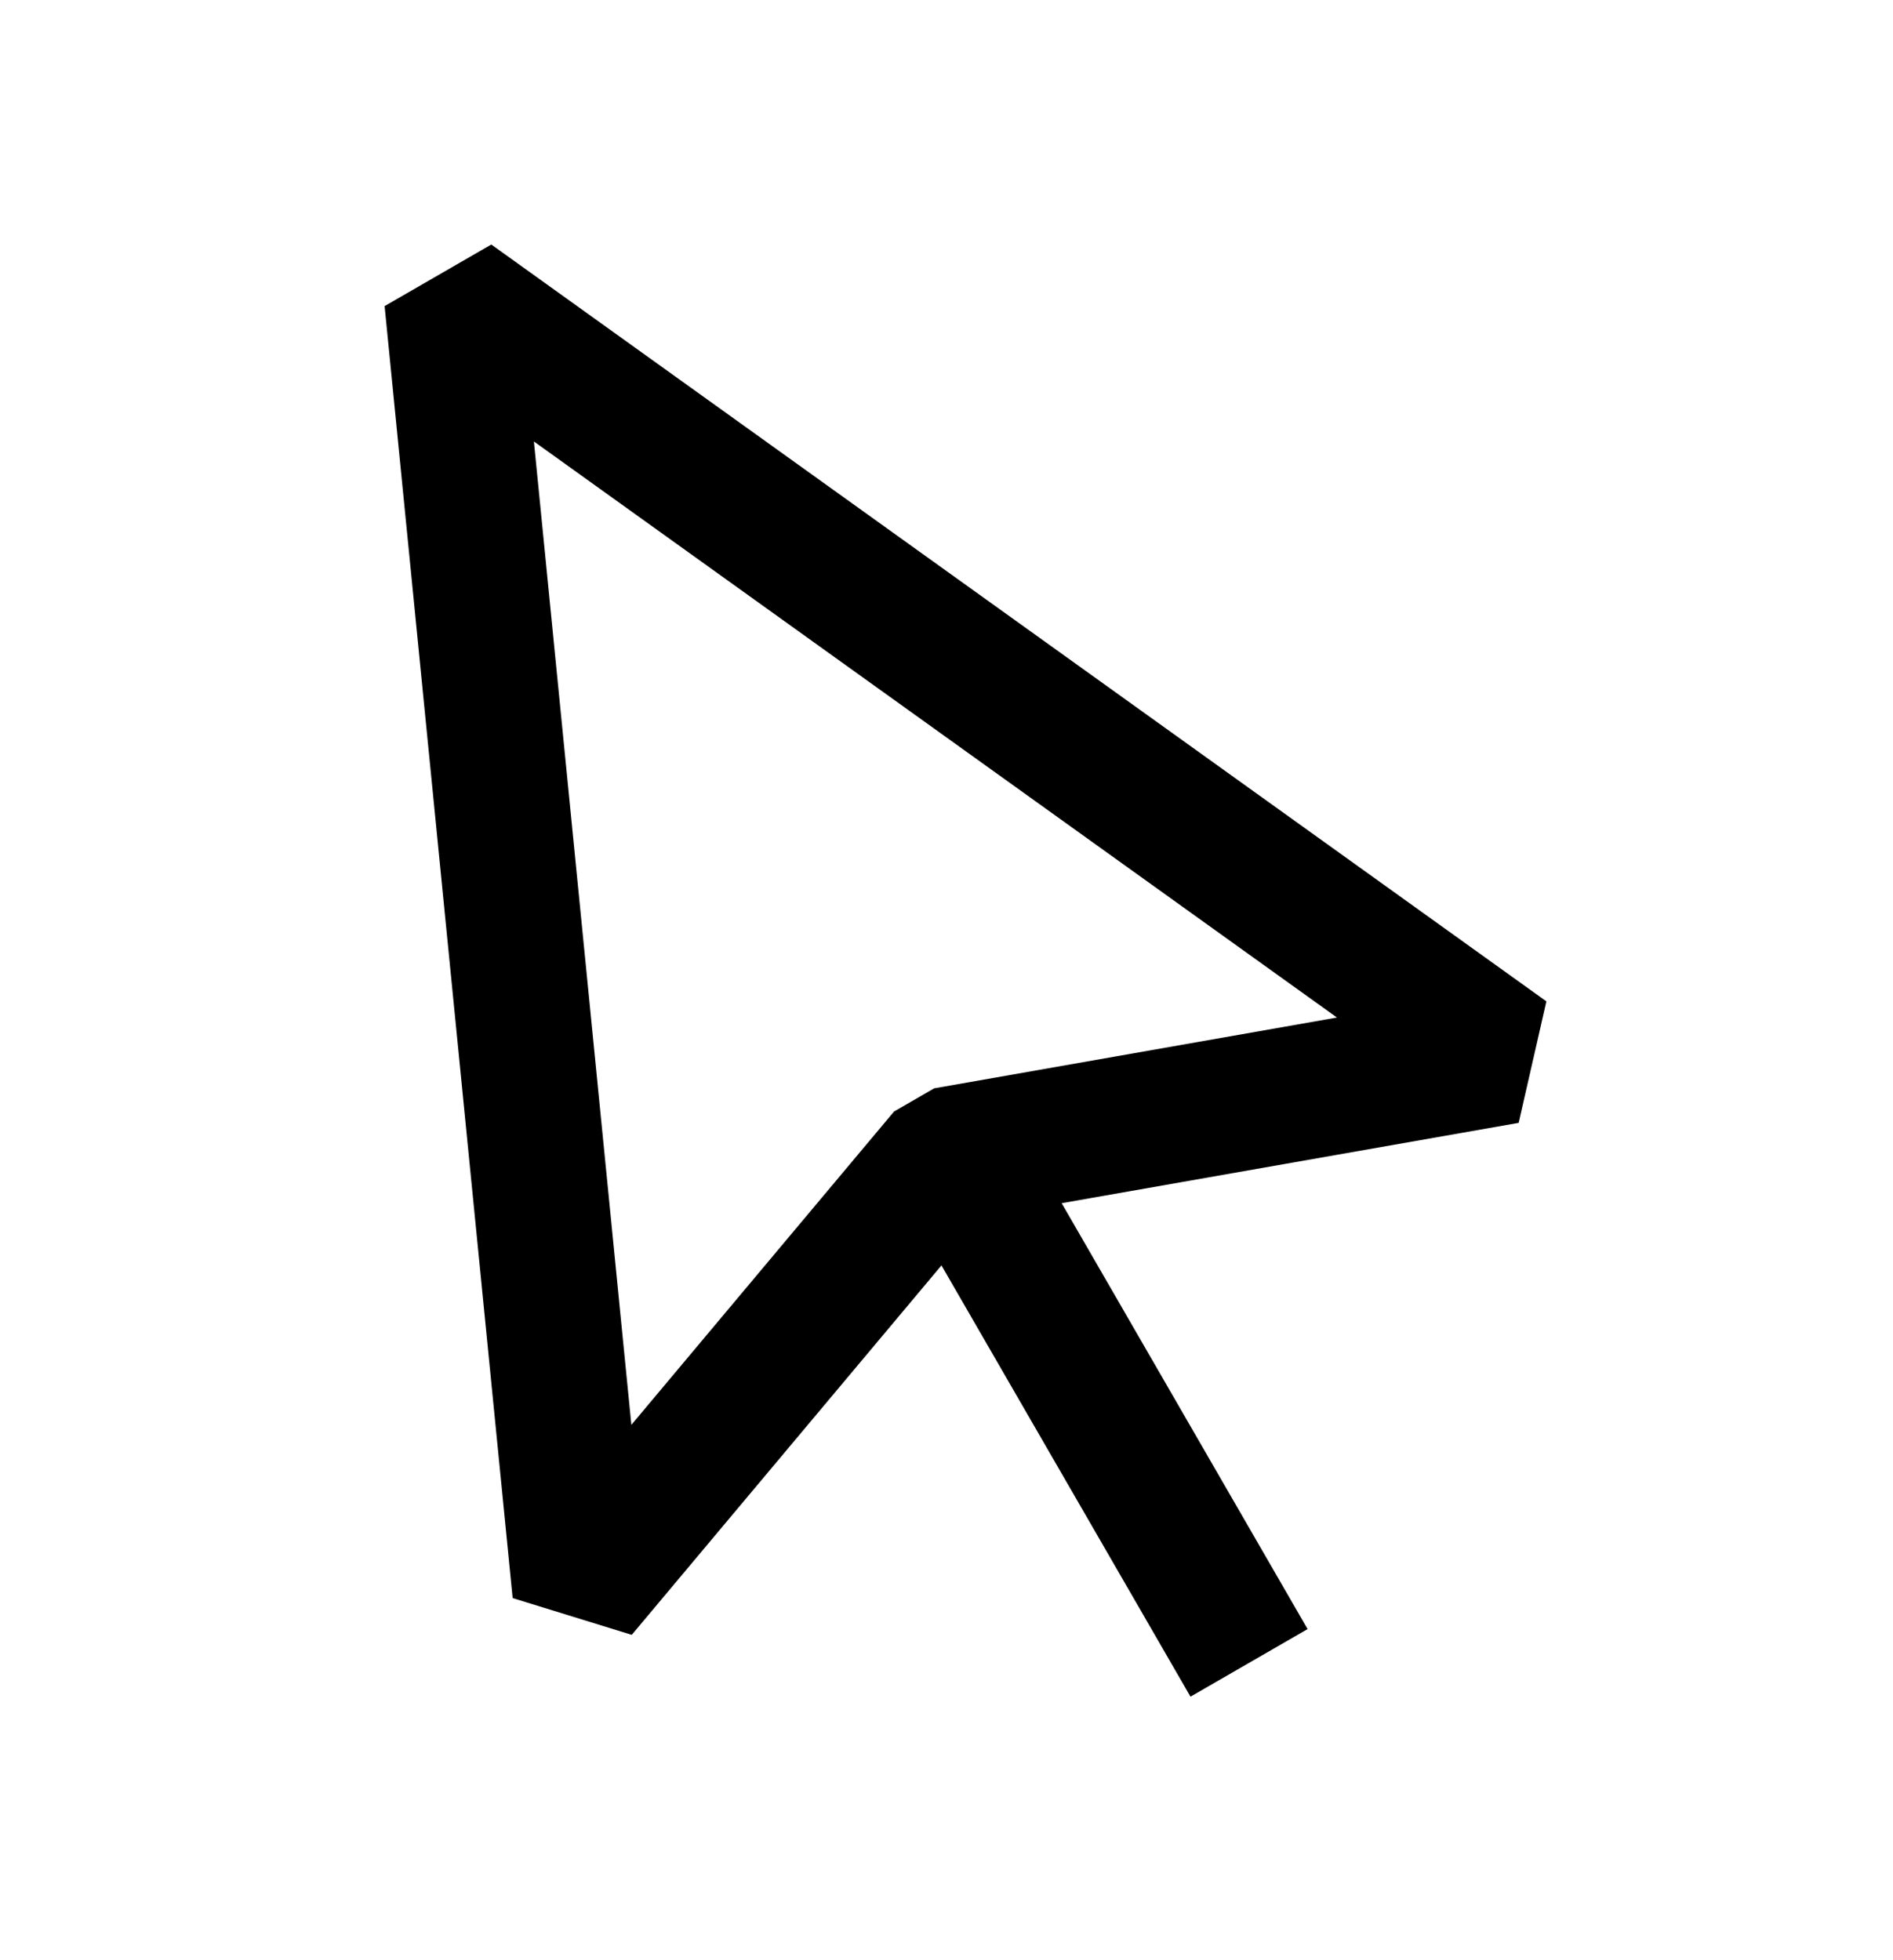
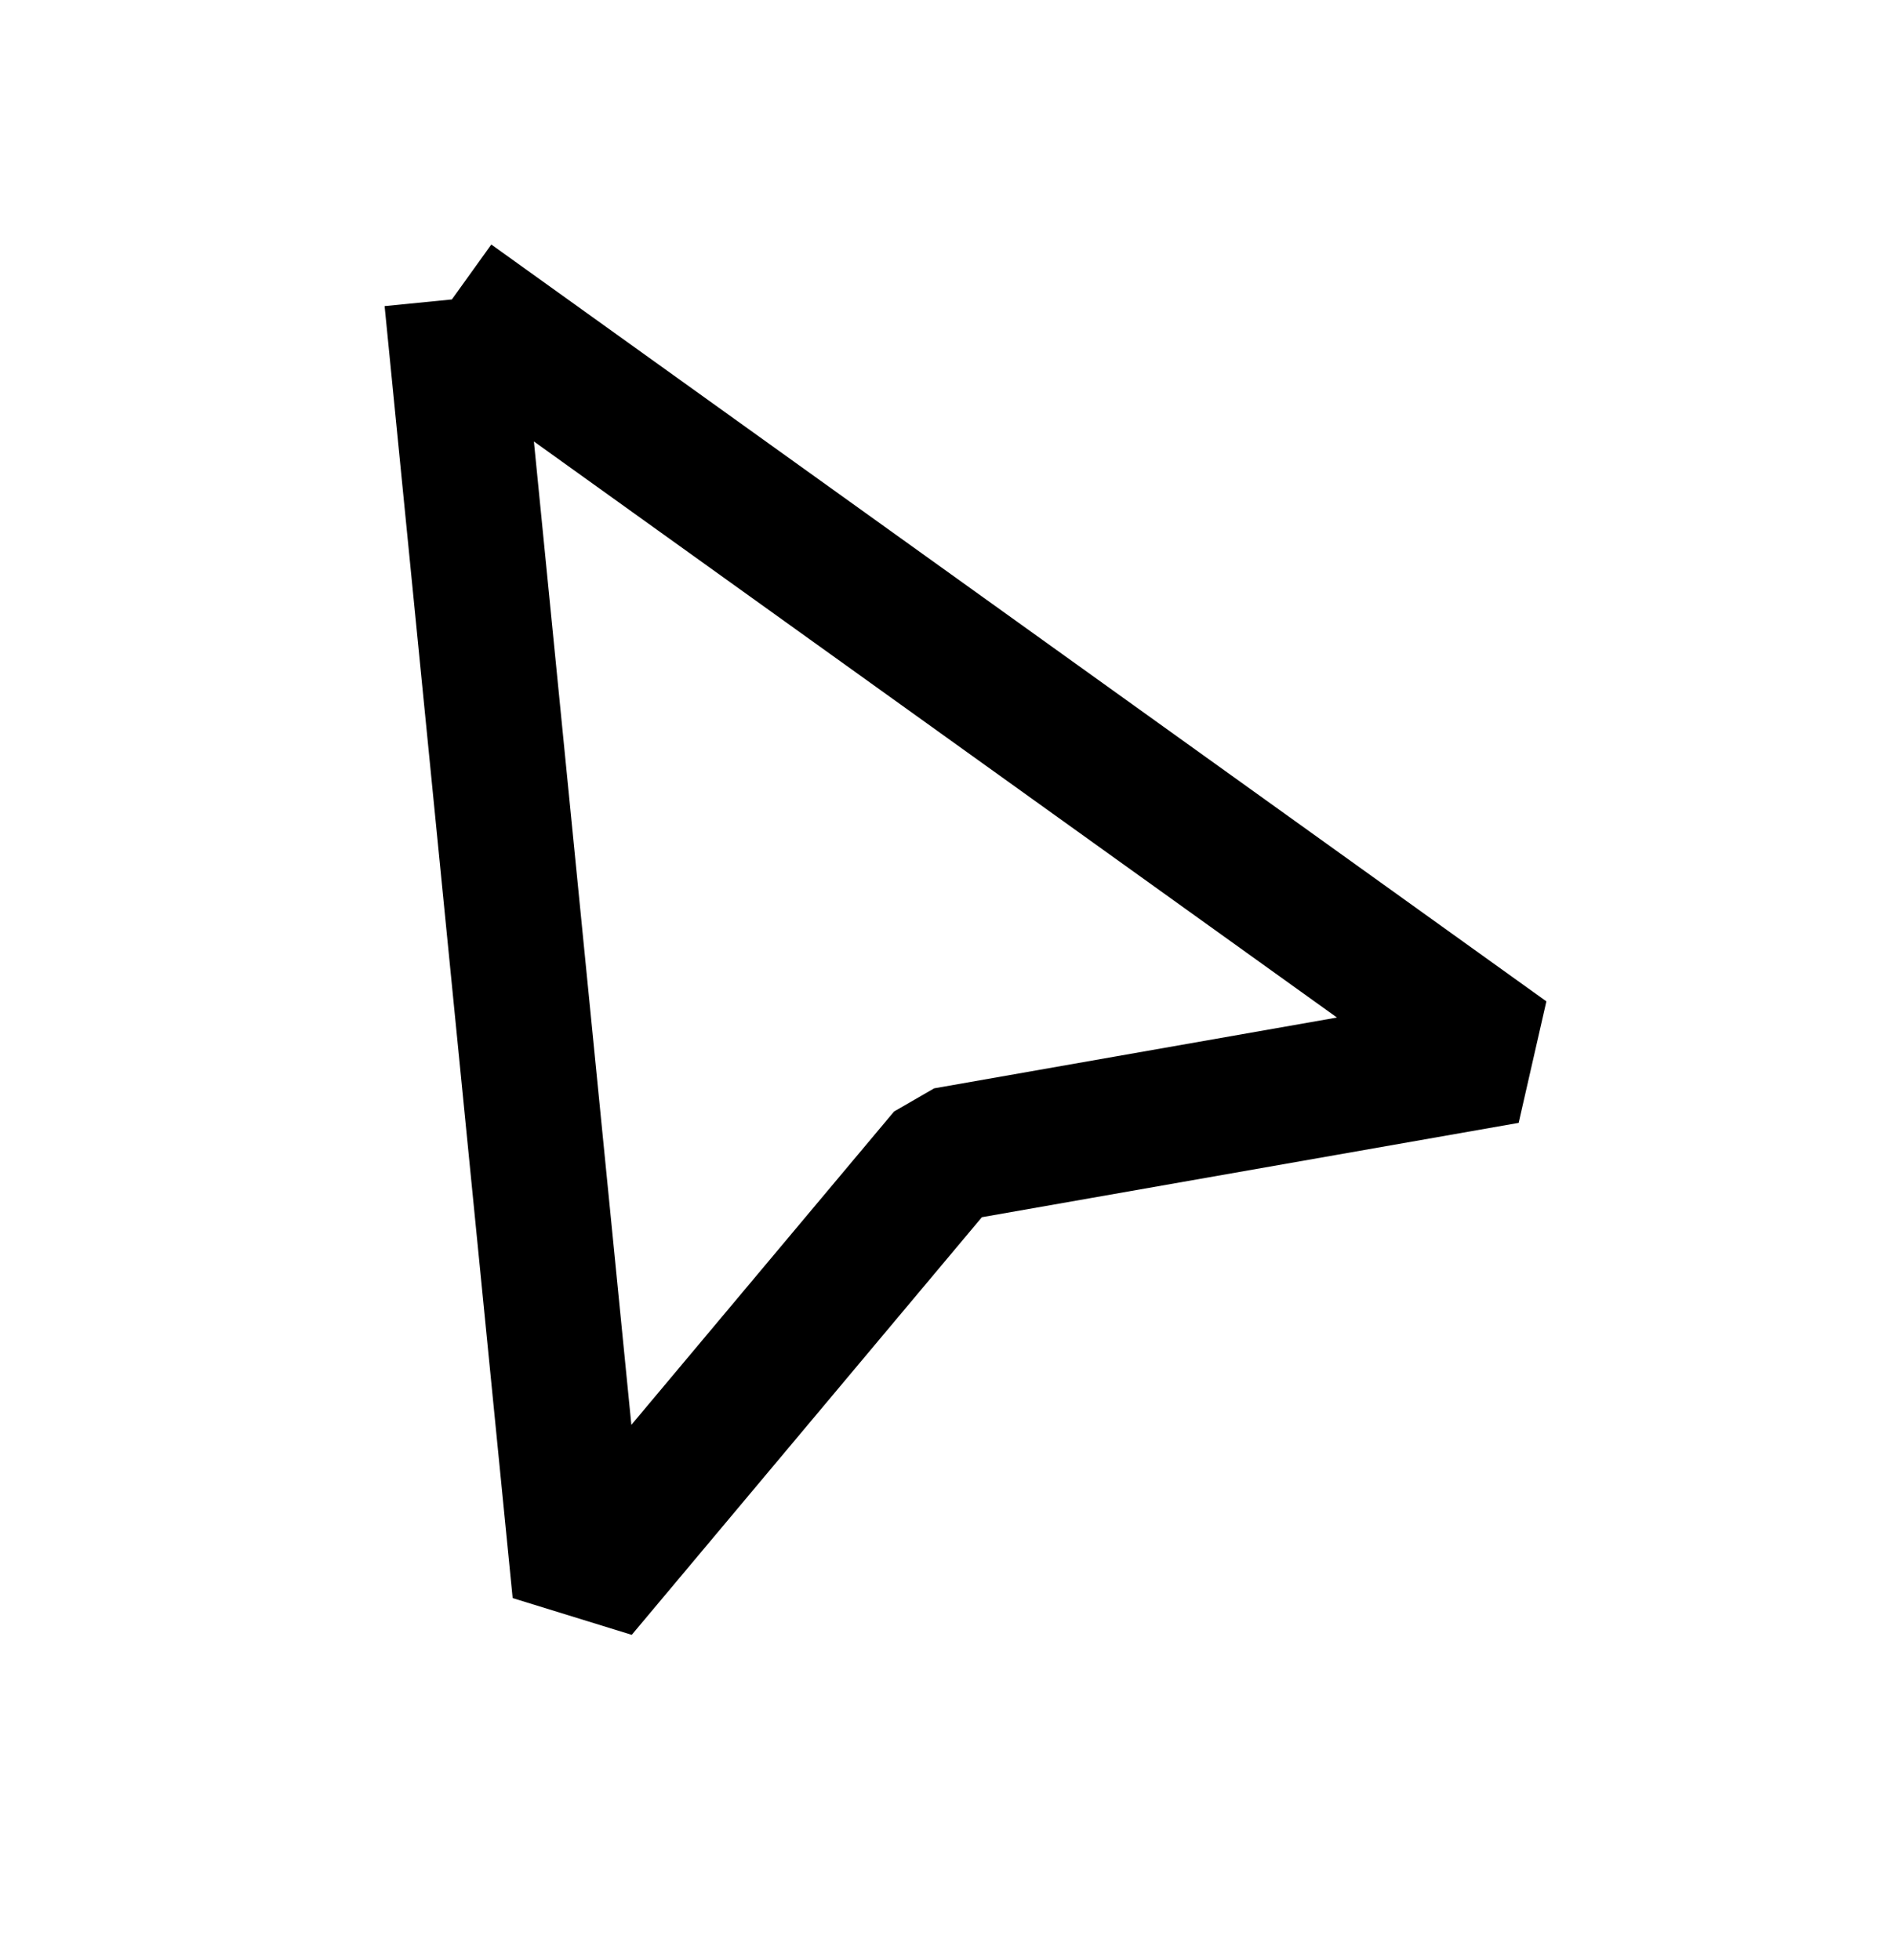
<svg xmlns="http://www.w3.org/2000/svg" width="28" height="29" viewBox="0 0 28 29" fill="none">
-   <line x1="14.1" y1="17.023" x2="18.475" y2="24.601" stroke="black" stroke-width="2" />
-   <path d="M6.684 4.43L22.29 15.627L13.991 17.086L8.578 23.544L6.684 4.43Z" stroke="black" stroke-width="2" stroke-linejoin="bevel" />
+   <path d="M6.684 4.43L22.29 15.627L13.991 17.086L8.578 23.544L6.684 4.43" stroke="black" stroke-width="2" stroke-linejoin="bevel" />
</svg>